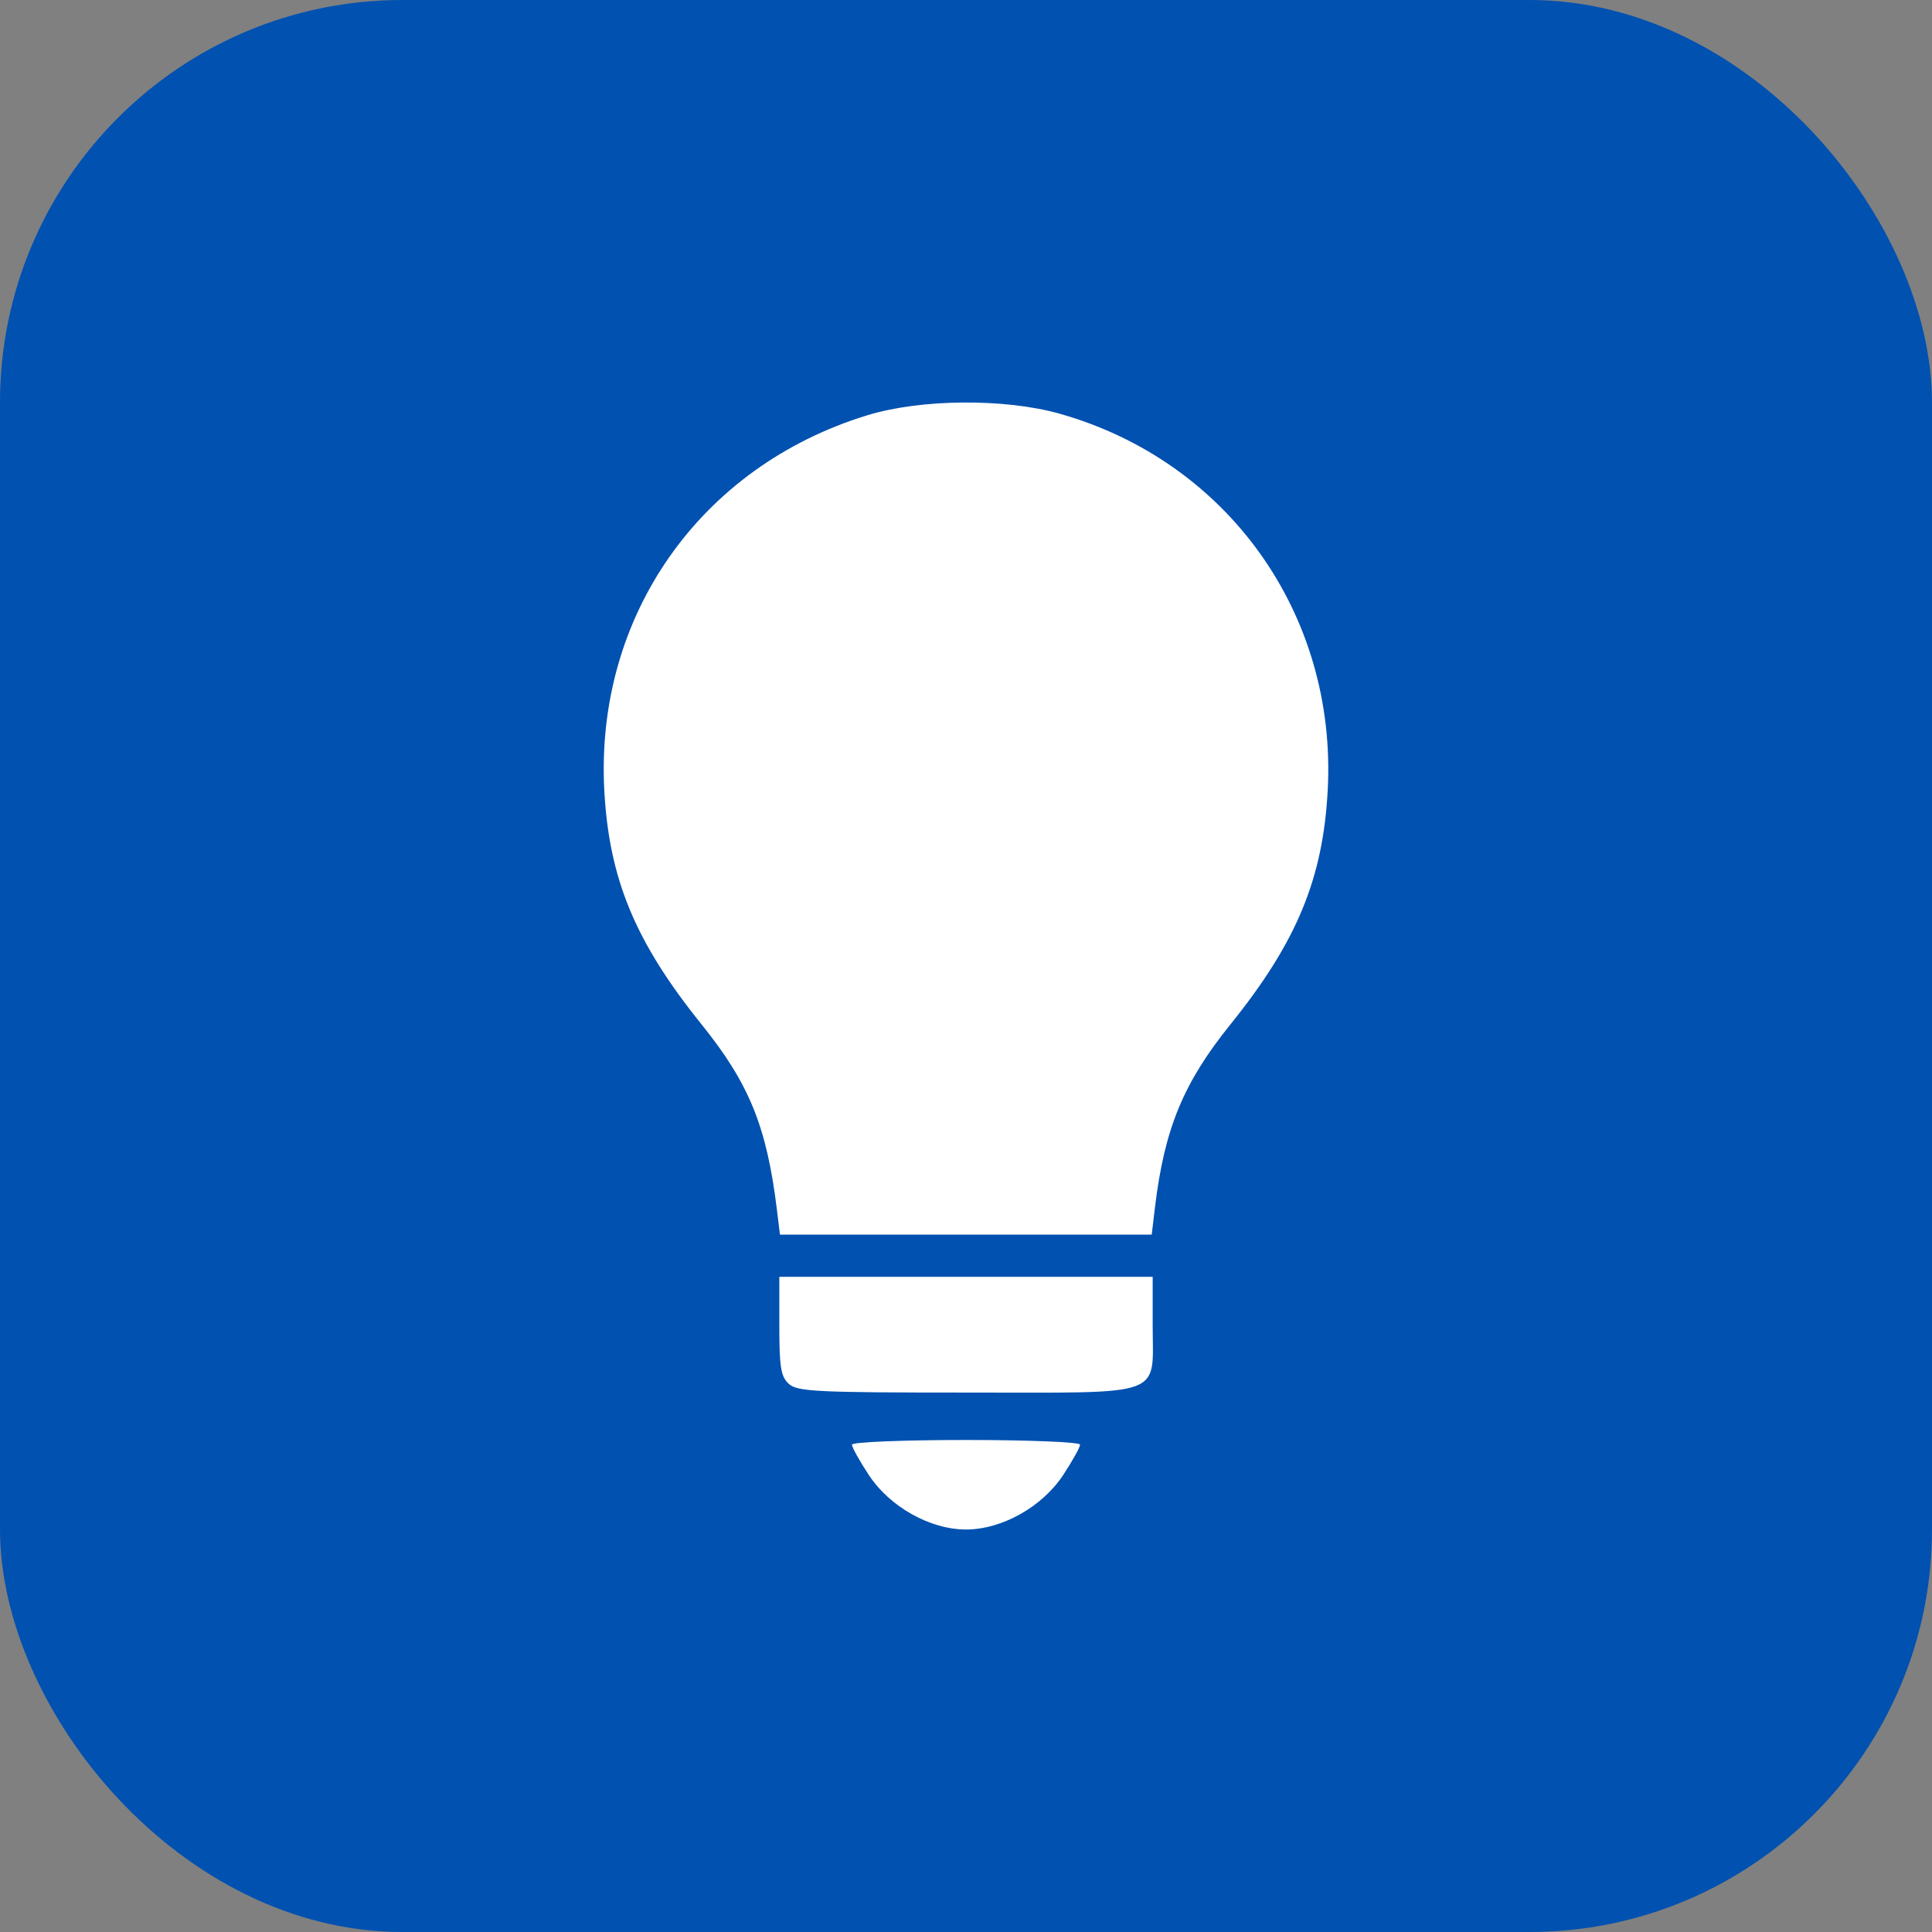
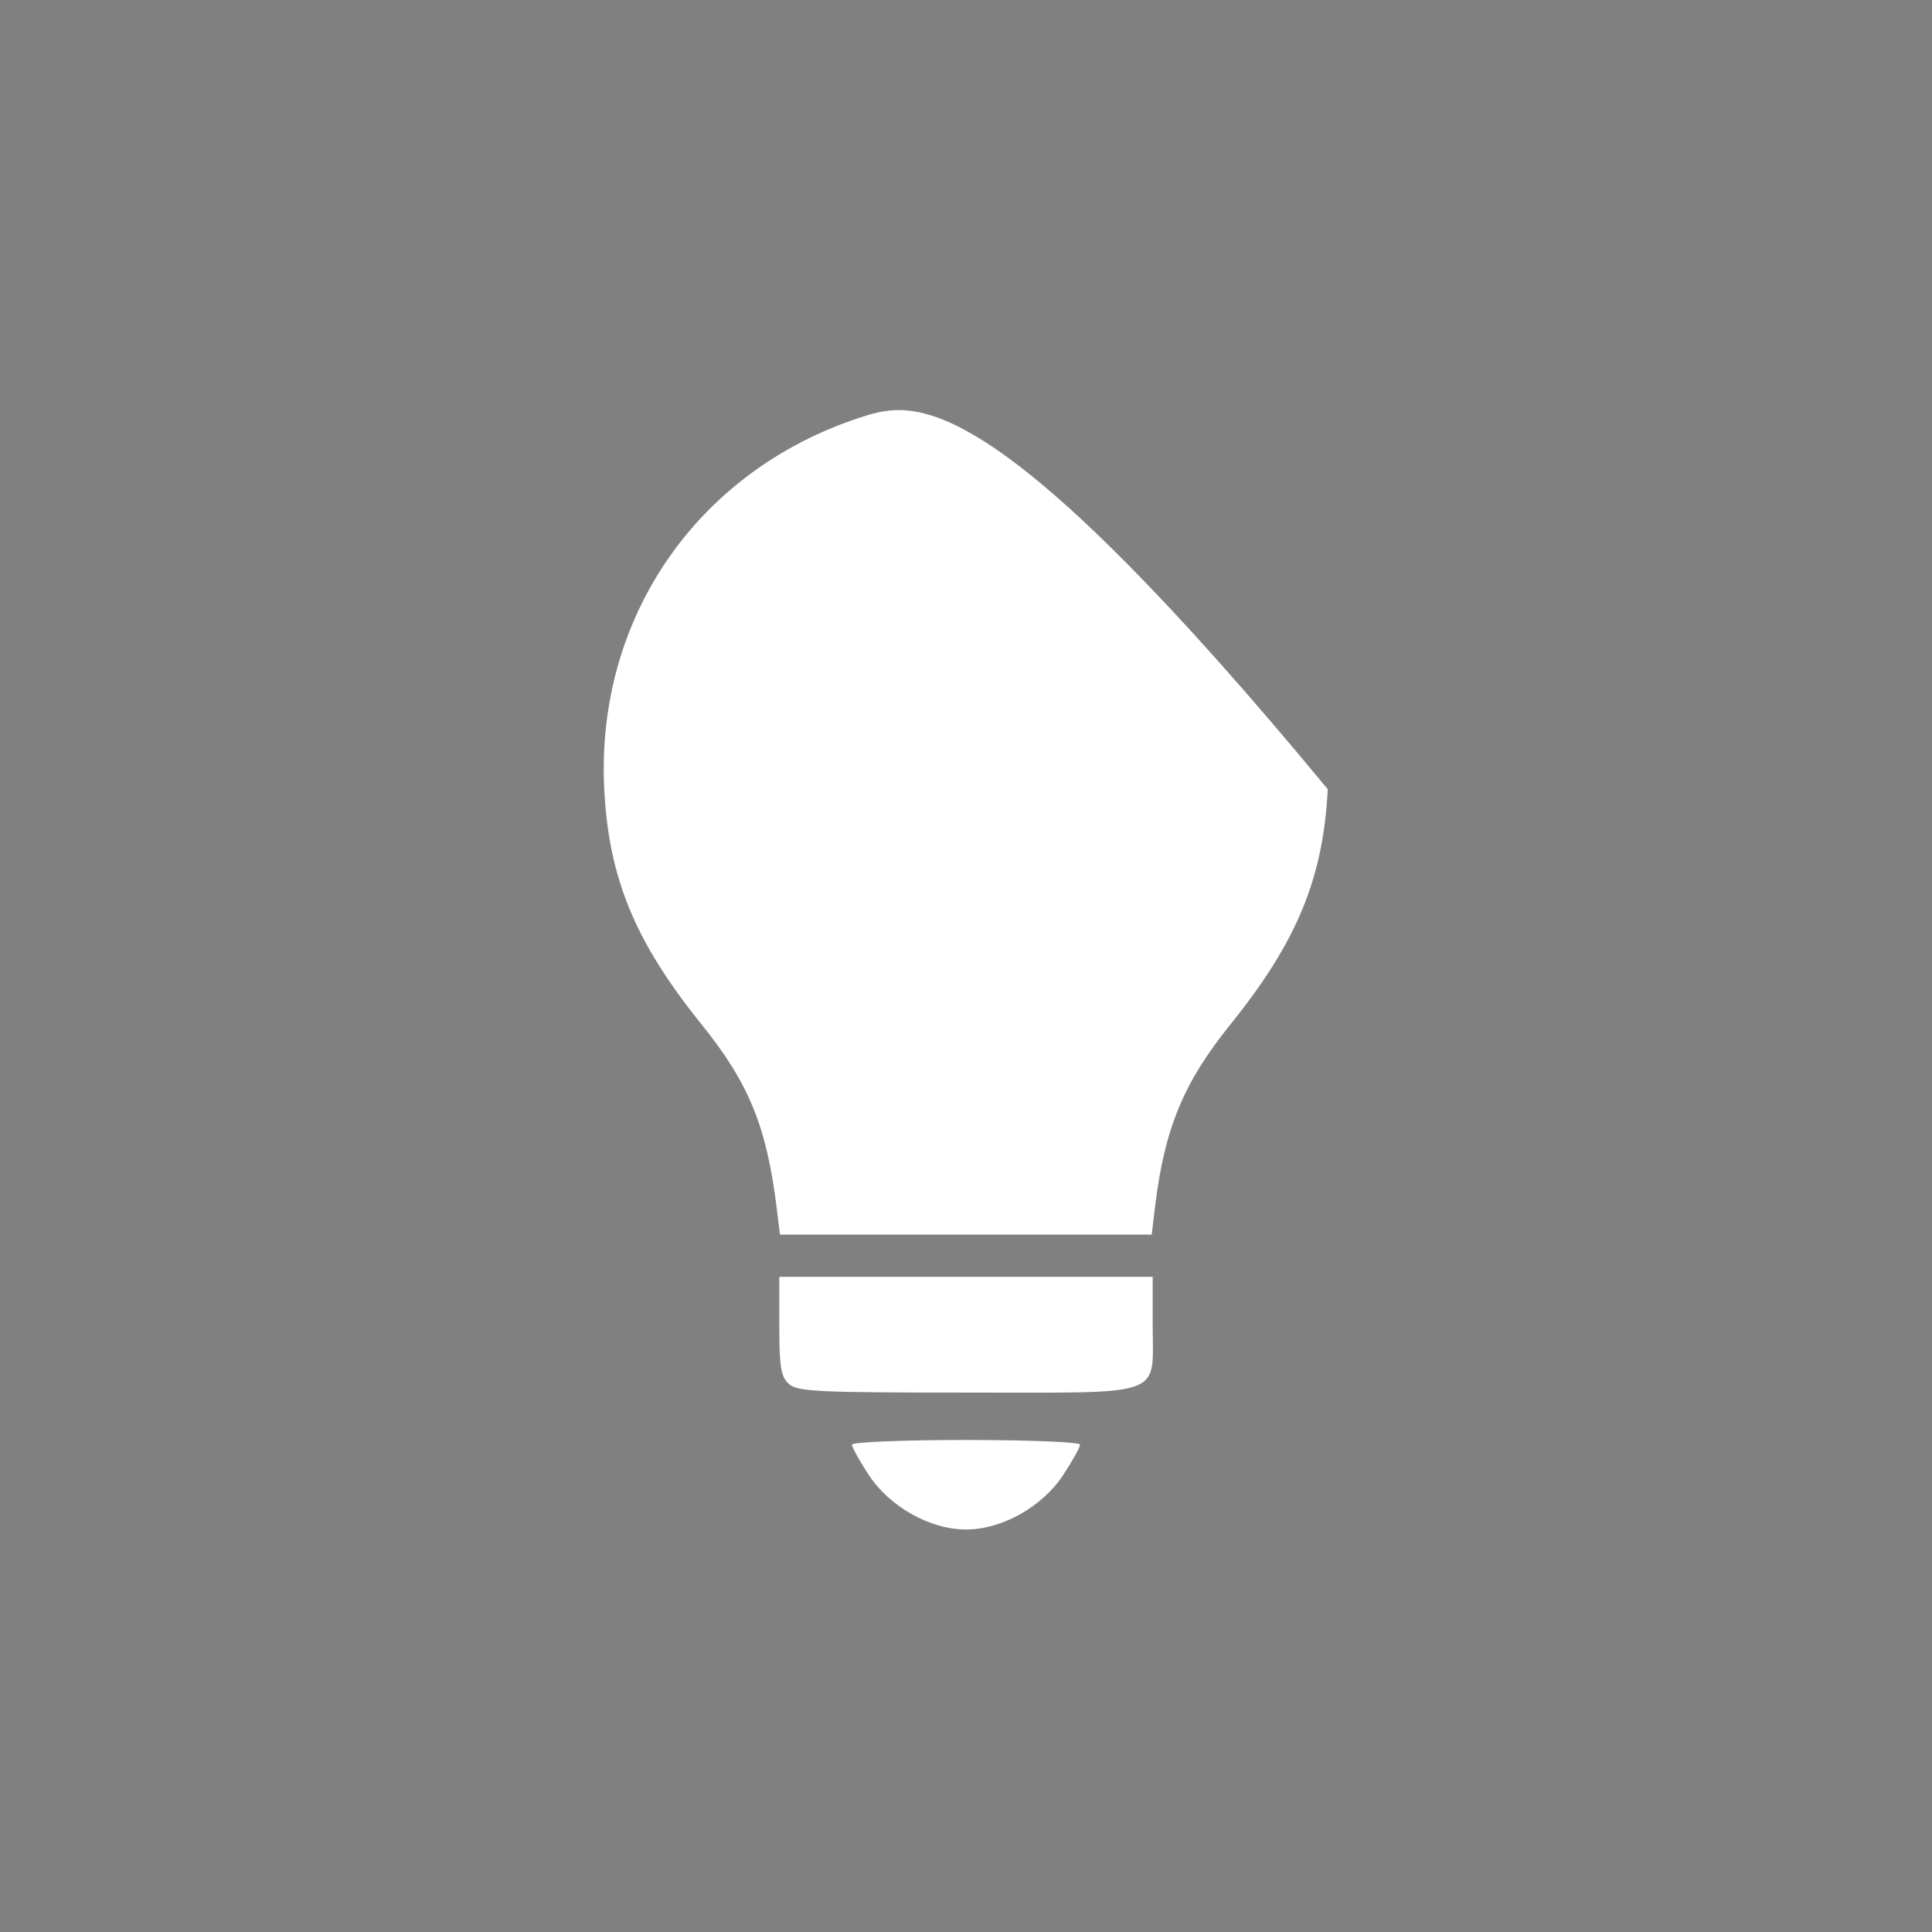
<svg xmlns="http://www.w3.org/2000/svg" width="24" height="24" viewBox="0 0 24 24" fill="none">
  <rect x="0" y="0" width="24" height="24" fill="#808080" stroke="none" />
-   <rect width="24" height="24" rx="5" fill="#0051B0" />
-   <path fill-rule="evenodd" clip-rule="evenodd" d="M10.776 5.158C8.7 5.793 7.397 7.645 7.506 9.804C7.563 10.912 7.889 11.7 8.714 12.724C9.307 13.46 9.525 13.996 9.651 15.027L9.689 15.337H11.998H14.307L14.348 14.994C14.466 14.019 14.7 13.451 15.286 12.724C16.111 11.7 16.437 10.912 16.494 9.804C16.605 7.624 15.248 5.726 13.159 5.138C12.478 4.947 11.439 4.955 10.776 5.158ZM9.681 16.472C9.681 16.981 9.7 17.101 9.799 17.191C9.903 17.287 10.152 17.299 12.011 17.299C14.507 17.299 14.319 17.368 14.319 16.46V15.861H12H9.681V16.472ZM10.583 17.946C10.583 17.978 10.677 18.147 10.792 18.322C11.053 18.719 11.554 19 12 19C12.446 19 12.947 18.719 13.208 18.322C13.323 18.147 13.417 17.978 13.417 17.946C13.417 17.914 12.782 17.888 12 17.888C11.219 17.888 10.583 17.914 10.583 17.946Z" fill="white" />
+   <path fill-rule="evenodd" clip-rule="evenodd" d="M10.776 5.158C8.7 5.793 7.397 7.645 7.506 9.804C7.563 10.912 7.889 11.7 8.714 12.724C9.307 13.46 9.525 13.996 9.651 15.027L9.689 15.337H11.998H14.307L14.348 14.994C14.466 14.019 14.7 13.451 15.286 12.724C16.111 11.7 16.437 10.912 16.494 9.804C12.478 4.947 11.439 4.955 10.776 5.158ZM9.681 16.472C9.681 16.981 9.7 17.101 9.799 17.191C9.903 17.287 10.152 17.299 12.011 17.299C14.507 17.299 14.319 17.368 14.319 16.46V15.861H12H9.681V16.472ZM10.583 17.946C10.583 17.978 10.677 18.147 10.792 18.322C11.053 18.719 11.554 19 12 19C12.446 19 12.947 18.719 13.208 18.322C13.323 18.147 13.417 17.978 13.417 17.946C13.417 17.914 12.782 17.888 12 17.888C11.219 17.888 10.583 17.914 10.583 17.946Z" fill="white" />
</svg>